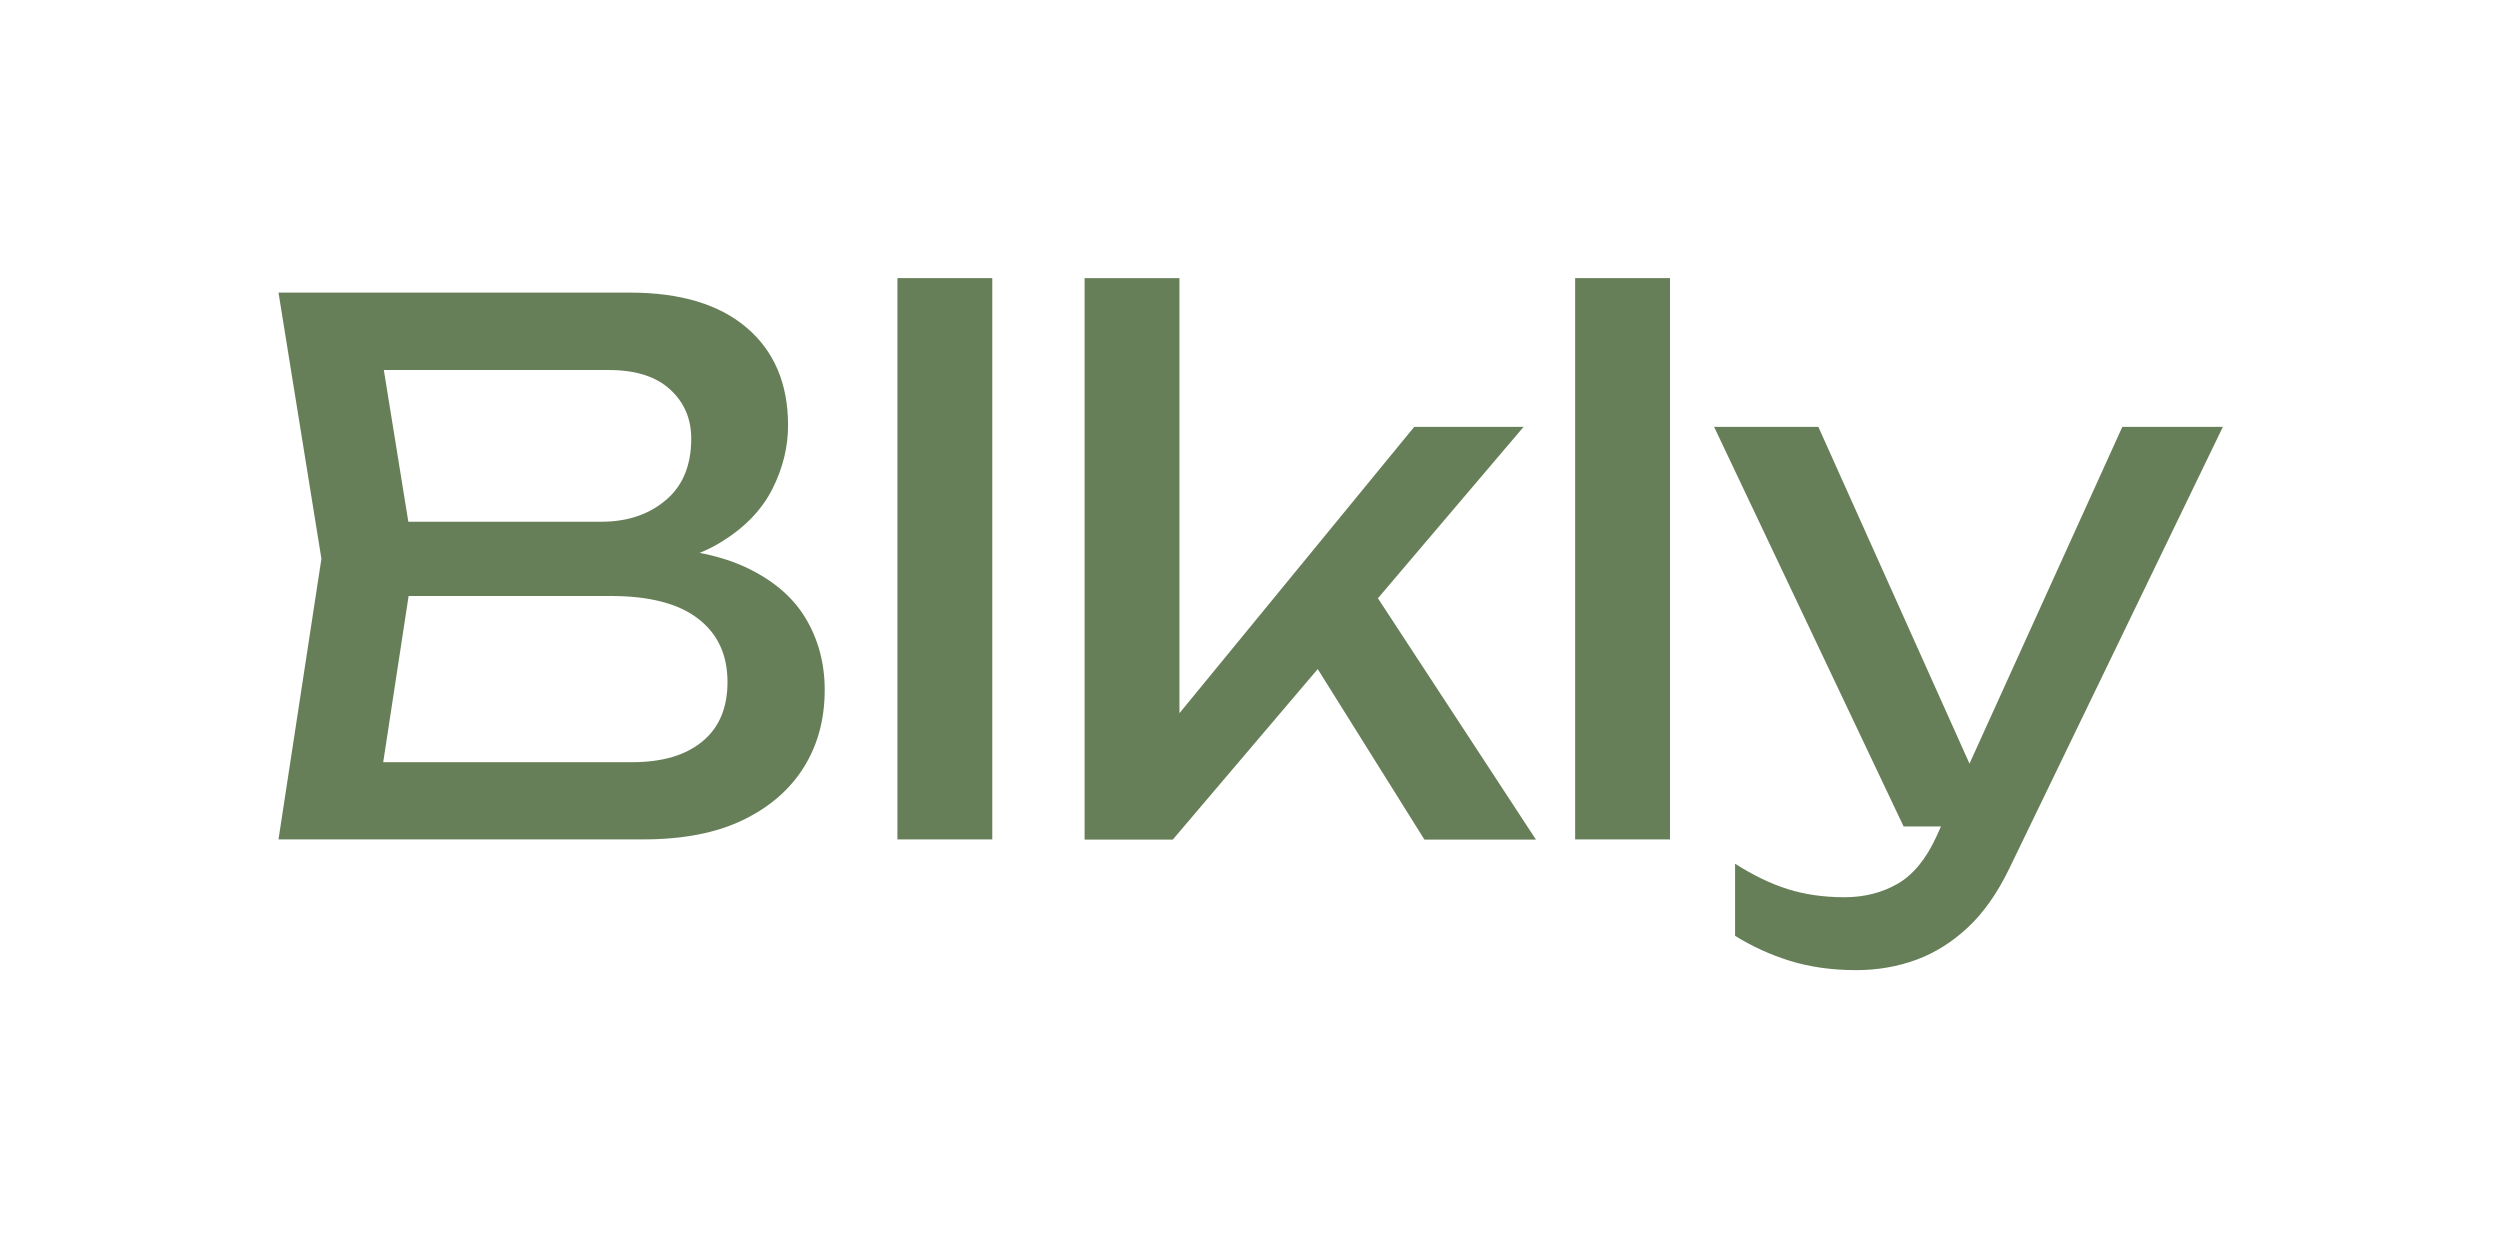
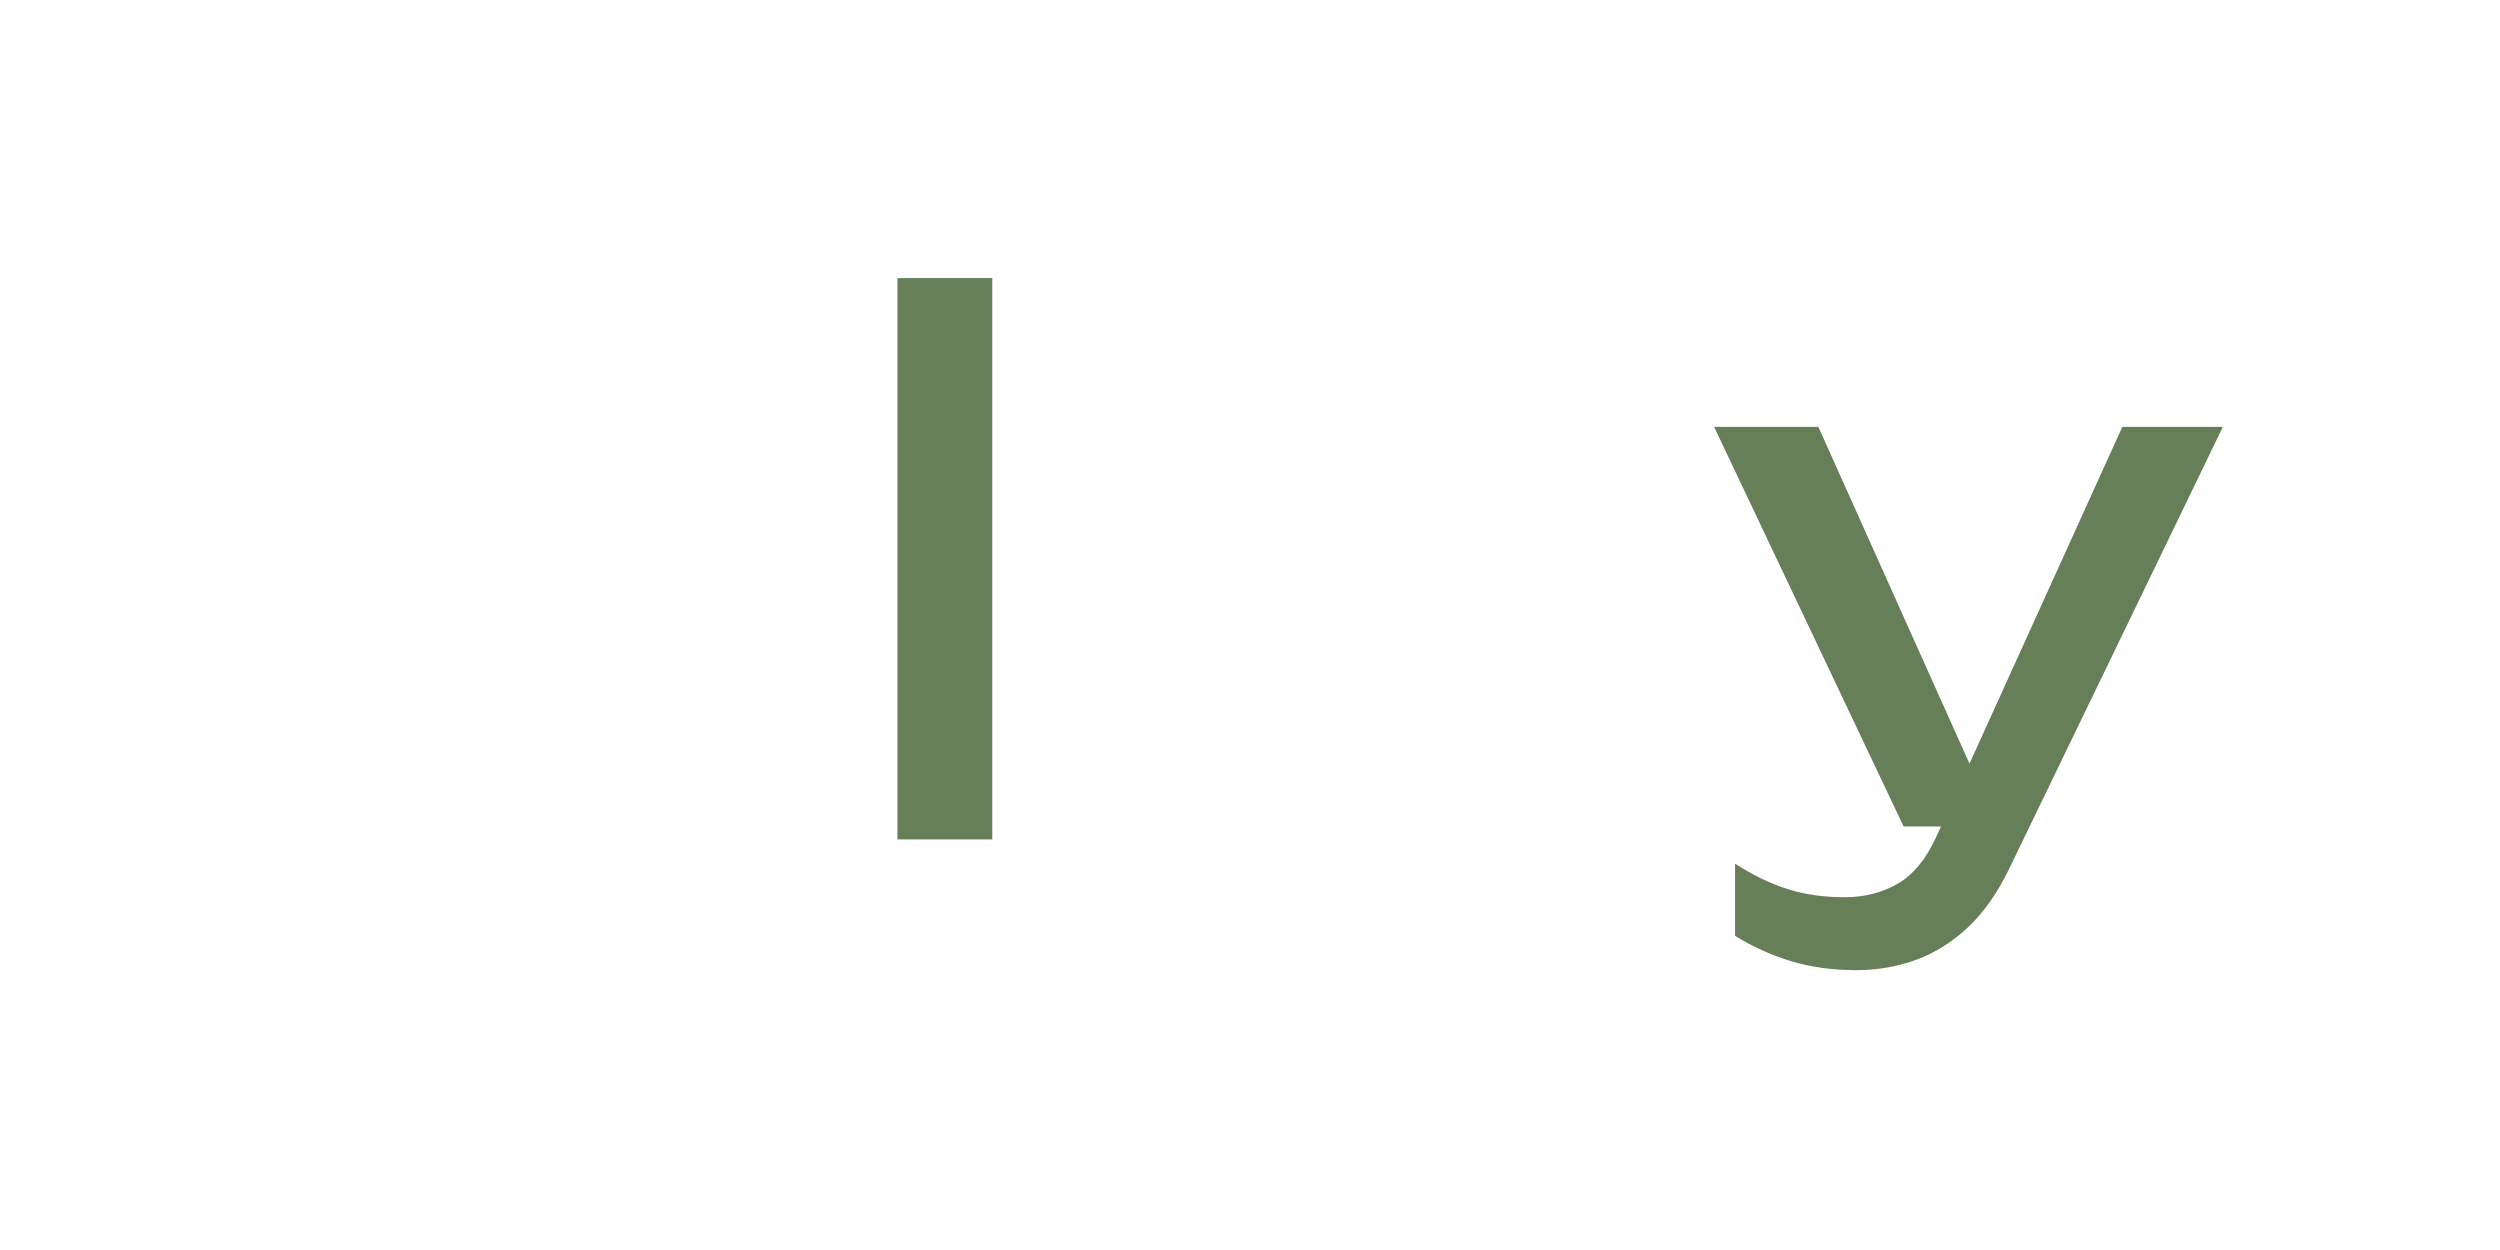
<svg xmlns="http://www.w3.org/2000/svg" xml:space="preserve" style="enable-background:new 0 0 1275.6 637.8;" viewBox="0 0 1275.6 637.8" y="0px" x="0px" id="Layer_1" version="1.1">
  <style type="text/css">
	.st0{fill:#677F58;}
	.st1{fill:#F1E8E1;}
	.st2{fill:#584A46;}
	.st3{fill:#FFFFFF;}
</style>
  <g>
    <g>
-       <path d="M321.1,290l4.8-10.8c22.1,0.3,40.1,3.6,54.1,10c14,6.5,24.3,15.1,30.9,26c6.6,10.9,9.9,23.2,9.9,36.8    c0,14.9-3.5,28-10.6,39.4c-7.1,11.4-17.4,20.4-31.1,27c-13.6,6.6-30.6,9.9-51,9.9h-186l21.9-143.2l-21.9-135.8h179.3    c25.8,0,45.7,6,59.7,18c14,12,21,28.6,21,49.7c0,11.2-2.7,22-8,32.5c-5.3,10.5-13.9,19.5-25.7,26.8    C356.7,283.7,340.9,288.3,321.1,290z M191.6,414.6l-19-25.7h149.9c15.4,0,27.3-3.5,35.9-10.6c8.6-7.1,12.8-17.2,12.8-30.3    c0-13.9-5-24.7-15.1-32.4c-10-7.7-24.9-11.5-44.5-11.5H190.9v-37.9h116.1c13.1,0,24.1-3.7,32.7-11c8.7-7.3,13-17.8,13-31.4    c0-10.2-3.6-18.5-10.8-25.1c-7.2-6.6-17.6-9.9-31.2-9.9h-138l19-25.7l19.7,122L191.6,414.6z" class="st0" />
      <path d="M457.9,141.9h48.4v286.4h-48.4V141.9z" class="st0" />
-       <path d="M601.8,386.3l-14.1-5.2l133.9-163.3h55.8L598.4,428.4h-45V141.9h48.4V386.3z M661.6,324.2l33.9-30.5    l88.2,134.7h-56.9L661.6,324.2z" class="st0" />
-       <path d="M803.7,141.9h48.4v286.4h-48.4V141.9z" class="st0" />
      <path d="M947.1,495c-12.4,0-23.6-1.6-33.7-4.7c-10-3.1-19.4-7.4-28.1-12.8v-36.8c9.4,6,18.4,10.3,27,13    c8.6,2.7,18.2,4.1,28.8,4.1c10.2,0,19.2-2.3,27.2-6.9c7.9-4.6,14.5-12.6,19.7-24l94.9-209.1h51.3l-109,225.4    c-6,12.4-13,22.4-21,29.9c-8.1,7.6-16.9,13.1-26.4,16.6C968.3,493.2,958,495,947.1,495z M971.3,421.7l-96.7-203.9h53.2l91.5,203.9    H971.3z" class="st0" />
    </g>
  </g>
</svg>